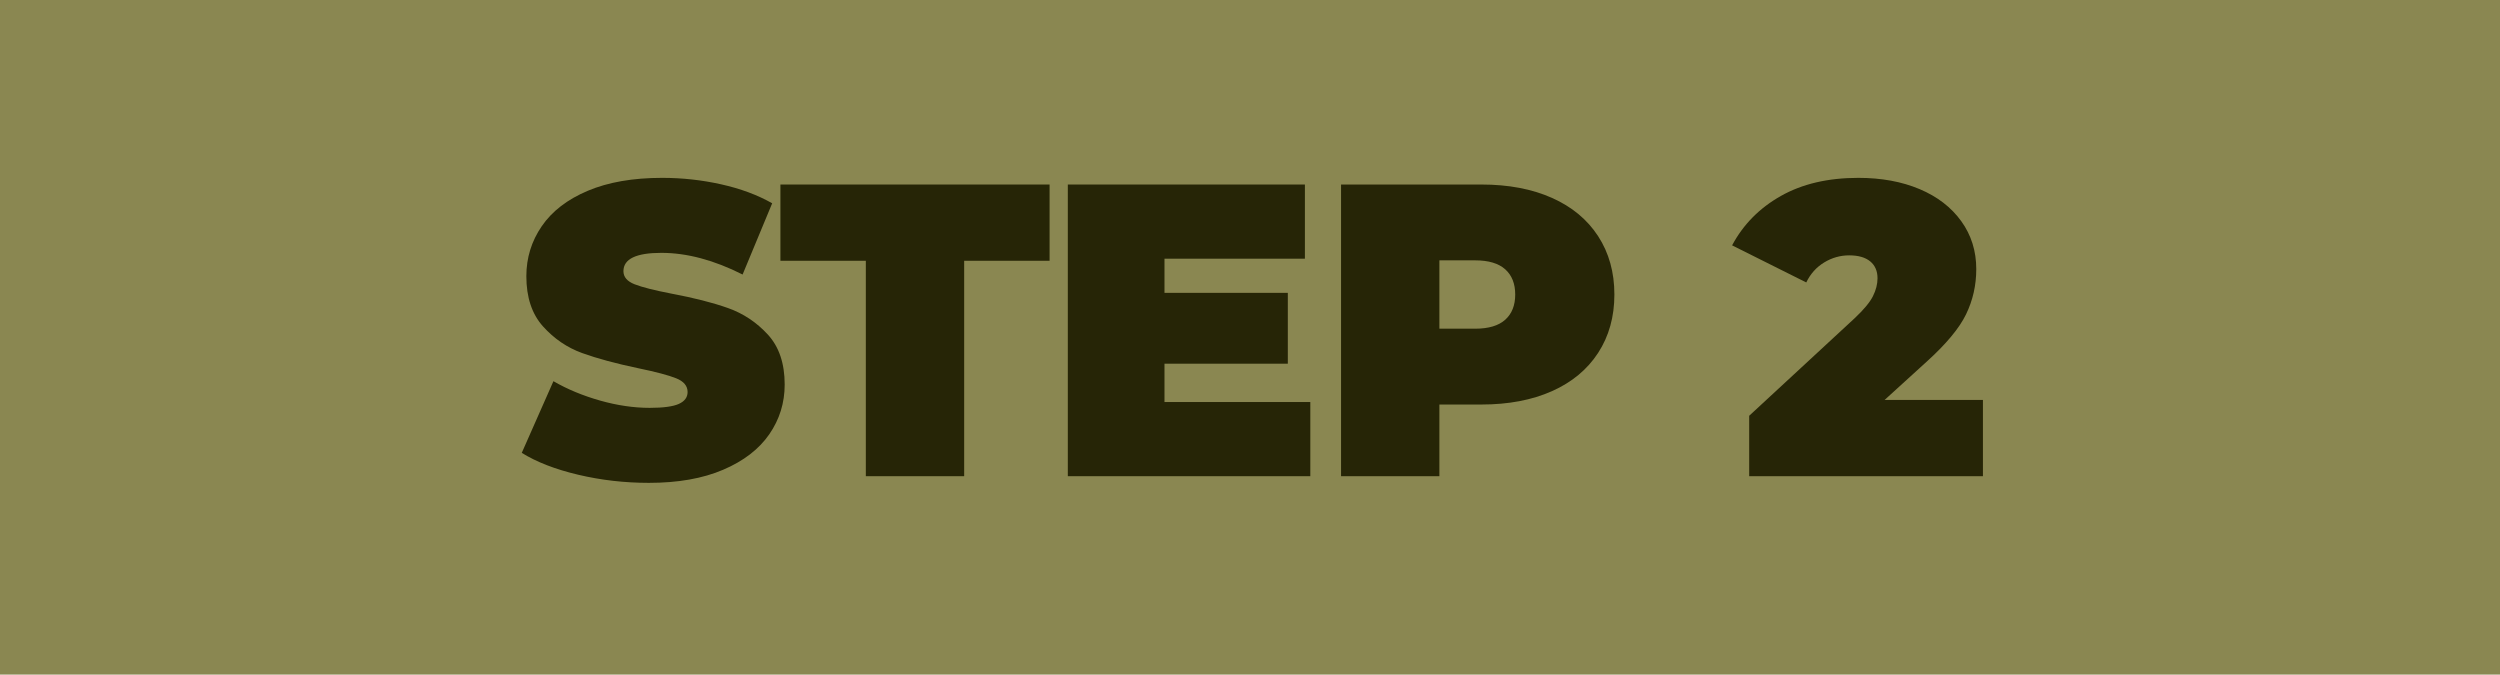
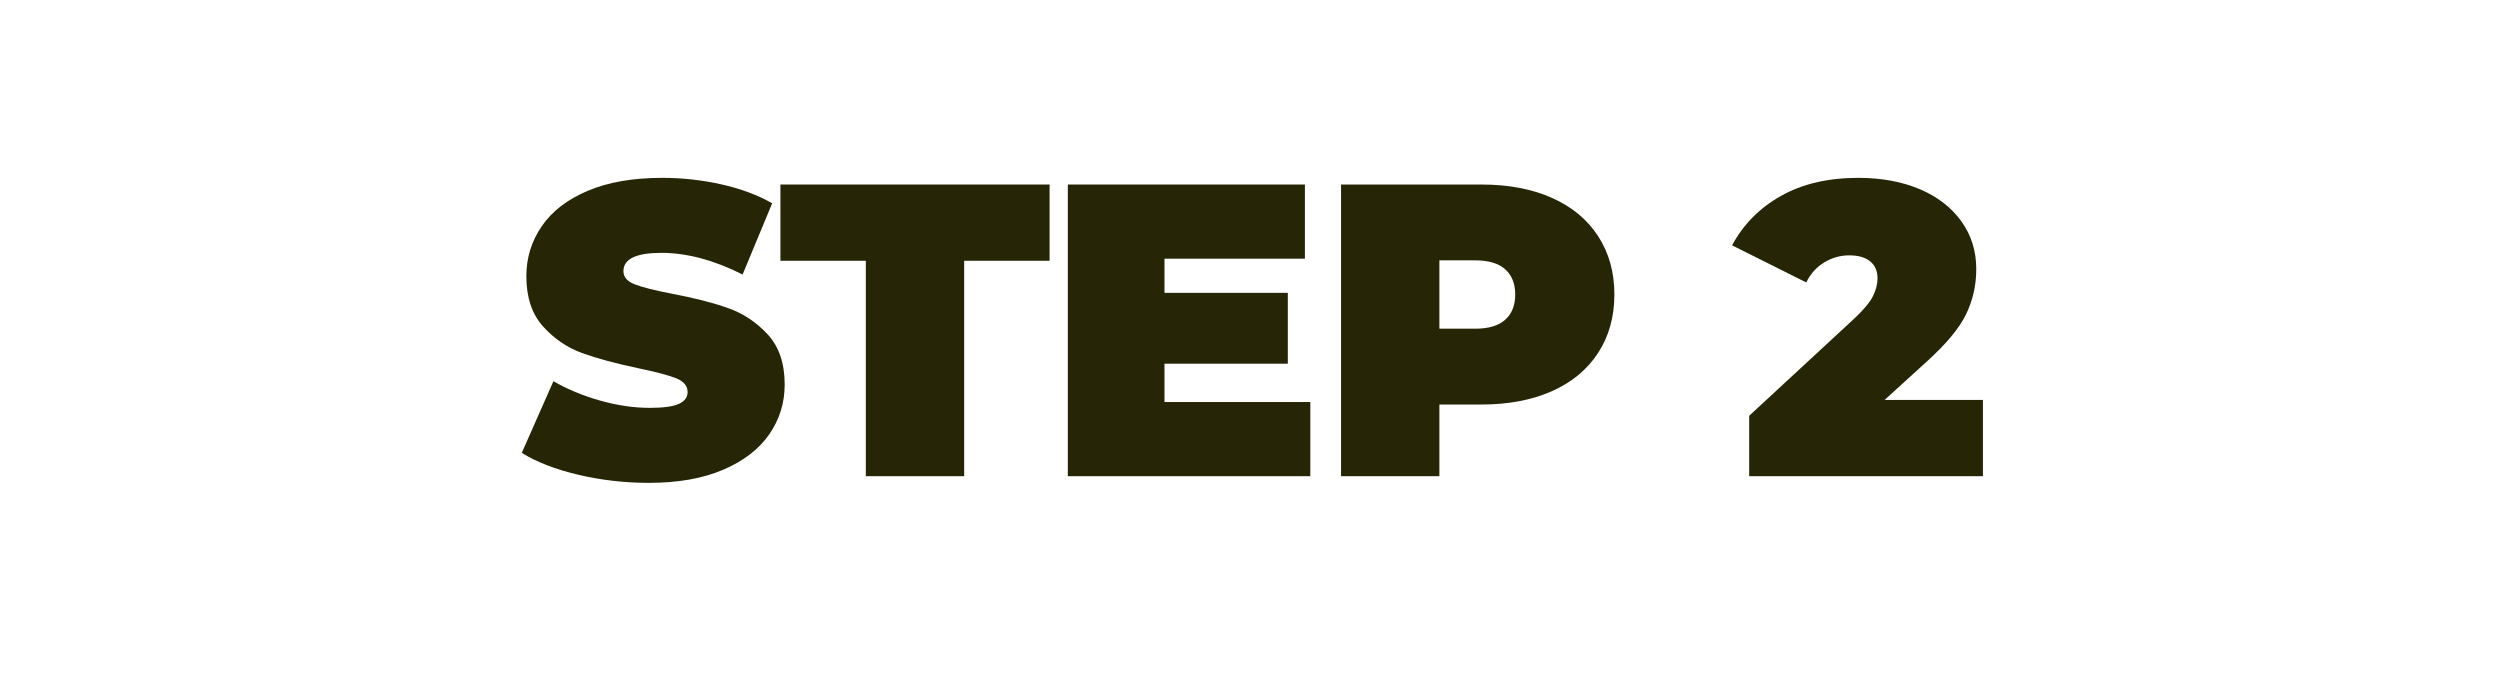
<svg xmlns="http://www.w3.org/2000/svg" width="126px" height="34px" viewBox="0 0 126 34">
  <title>Group 4</title>
  <g id="Page-1" stroke="none" stroke-width="1" fill="none" fill-rule="evenodd">
    <g id="Medium" transform="translate(-657, -2223)">
      <g id="Group-4" transform="translate(657, 2223)">
-         <rect id="Rectangle-Copy-4" fill="#8A8751" x="0" y="0" width="126" height="34" />
        <g id="STEP-2" transform="translate(26.297, 8.964)" fill="#262506" fill-rule="nonzero">
          <path d="M6.405,15.372 C5.187,15.372 4,15.236 2.845,14.963 C1.69,14.69 0.742,14.322 0,13.86 L1.596,10.248 C2.296,10.654 3.08,10.979 3.948,11.225 C4.816,11.47 5.649,11.592 6.447,11.592 C7.133,11.592 7.623,11.525 7.917,11.393 C8.211,11.259 8.358,11.06 8.358,10.794 C8.358,10.486 8.165,10.255 7.78,10.101 C7.396,9.947 6.762,9.779 5.88,9.597 C4.746,9.359 3.801,9.104 3.045,8.831 C2.289,8.557 1.631,8.11 1.071,7.487 C0.511,6.864 0.231,6.02 0.231,4.956 C0.231,4.032 0.49,3.192 1.008,2.436 C1.526,1.68 2.3,1.085 3.329,0.651 C4.357,0.217 5.607,0 7.077,0 C8.085,0 9.075,0.108 10.049,0.326 C11.021,0.542 11.879,0.861 12.621,1.281 L11.13,4.872 C9.688,4.144 8.323,3.78 7.035,3.78 C5.761,3.78 5.124,4.088 5.124,4.704 C5.124,4.998 5.313,5.218 5.691,5.365 C6.069,5.513 6.692,5.67 7.56,5.838 C8.68,6.048 9.625,6.29 10.395,6.562 C11.165,6.835 11.834,7.28 12.4,7.896 C12.967,8.512 13.251,9.352 13.251,10.416 C13.251,11.34 12.992,12.177 12.474,12.925 C11.956,13.675 11.182,14.27 10.153,14.71 C9.124,15.152 7.875,15.372 6.405,15.372 Z" id="Path" />
          <polygon id="Path" points="17.341 4.179 13.036 4.179 13.036 0.336 26.602 0.336 26.602 4.179 22.297 4.179 22.297 15.036 17.341 15.036" />
          <polygon id="Path" points="39.743 11.298 39.743 15.036 27.521 15.036 27.521 0.336 39.47 0.336 39.47 4.074 32.393 4.074 32.393 5.796 38.609 5.796 38.609 9.366 32.393 9.366 32.393 11.298" />
          <path d="M48.369,0.336 C49.727,0.336 50.91,0.56 51.918,1.008 C52.926,1.456 53.703,2.1 54.249,2.94 C54.795,3.78 55.068,4.76 55.068,5.88 C55.068,7 54.795,7.98 54.249,8.82 C53.703,9.66 52.926,10.304 51.918,10.752 C50.91,11.2 49.727,11.424 48.369,11.424 L46.248,11.424 L46.248,15.036 L41.292,15.036 L41.292,0.336 L48.369,0.336 Z M48.054,7.602 C48.726,7.602 49.23,7.452 49.566,7.151 C49.902,6.849 50.07,6.426 50.07,5.88 C50.07,5.334 49.902,4.91 49.566,4.609 C49.23,4.309 48.726,4.158 48.054,4.158 L46.248,4.158 L46.248,7.602 L48.054,7.602 Z" id="Shape" />
          <path d="M73.643,11.193 L73.643,15.036 L61.862,15.036 L61.862,11.991 L67.175,7.077 C67.637,6.643 67.945,6.272 68.099,5.964 C68.253,5.656 68.33,5.355 68.33,5.061 C68.33,4.697 68.207,4.413 67.962,4.21 C67.717,4.008 67.364,3.906 66.902,3.906 C66.454,3.906 66.034,4.025 65.642,4.263 C65.25,4.501 64.949,4.837 64.739,5.271 L61.001,3.402 C61.561,2.352 62.38,1.522 63.458,0.913 C64.536,0.304 65.838,0 67.364,0 C68.526,0 69.555,0.189 70.451,0.567 C71.347,0.945 72.047,1.484 72.551,2.184 C73.055,2.884 73.307,3.689 73.307,4.599 C73.307,5.411 73.135,6.17 72.792,6.878 C72.449,7.585 71.781,8.386 70.787,9.282 L68.687,11.193 L73.643,11.193 Z" id="Path" />
        </g>
      </g>
    </g>
  </g>
</svg>